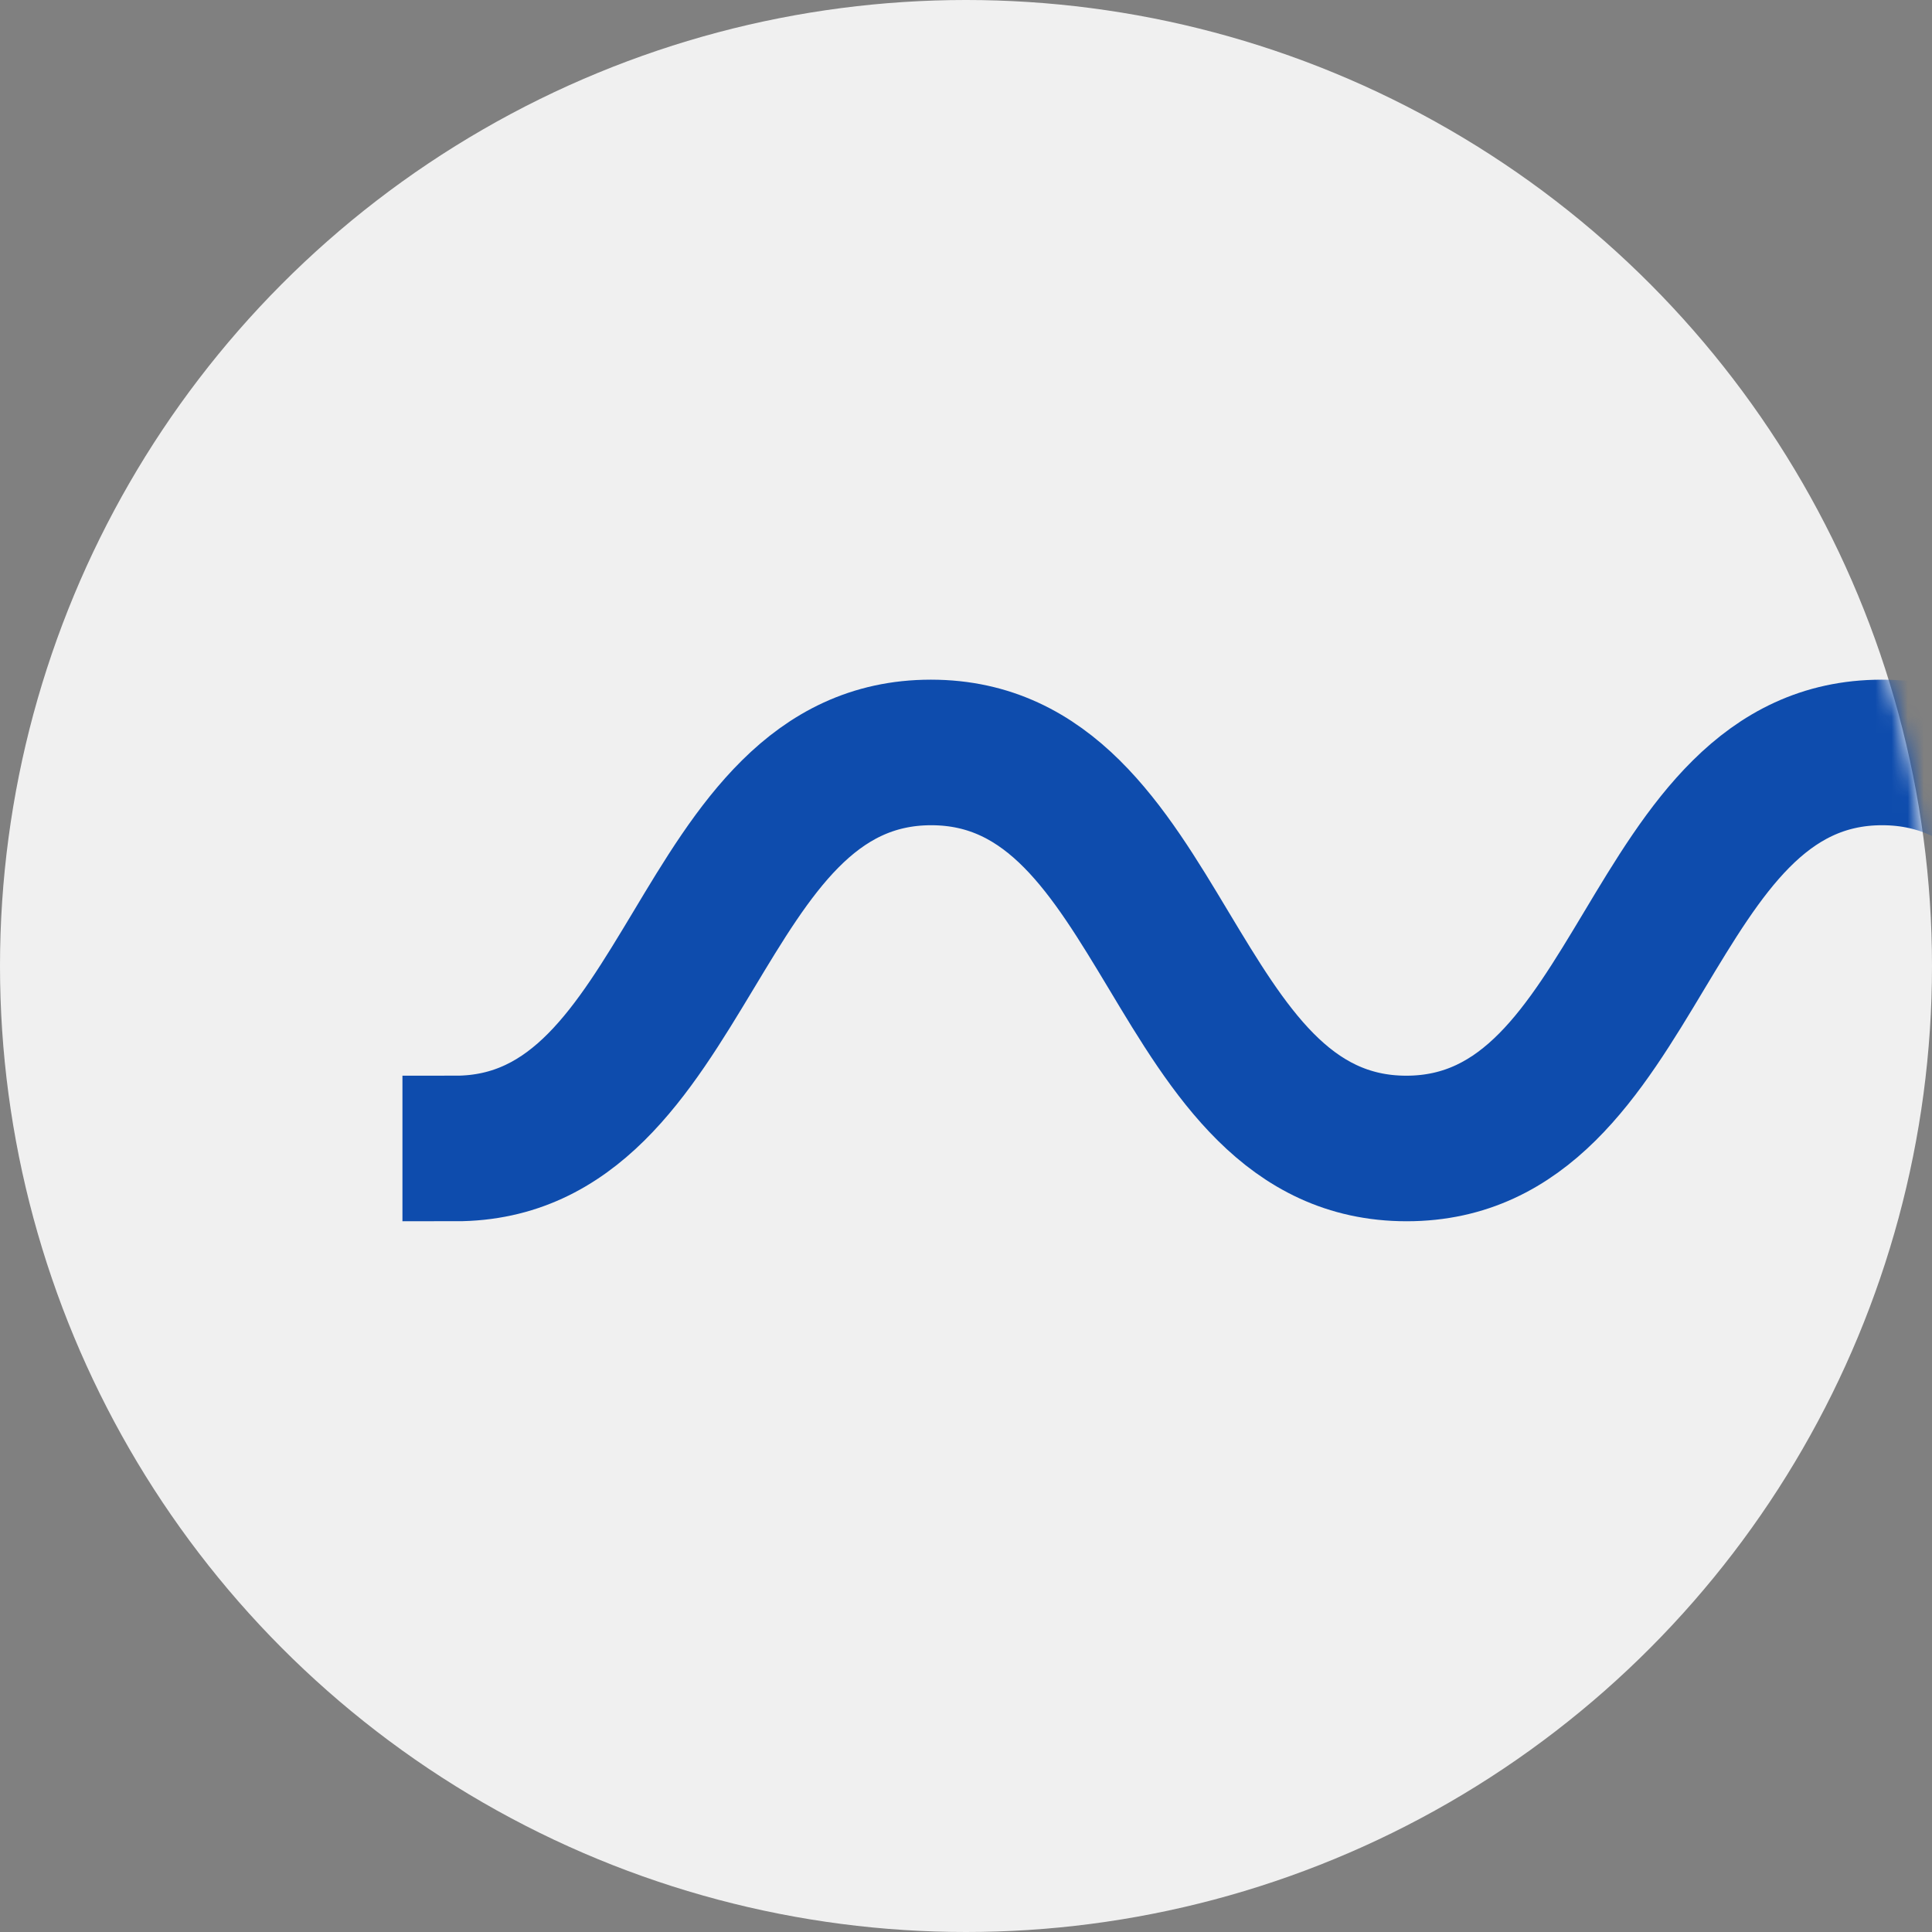
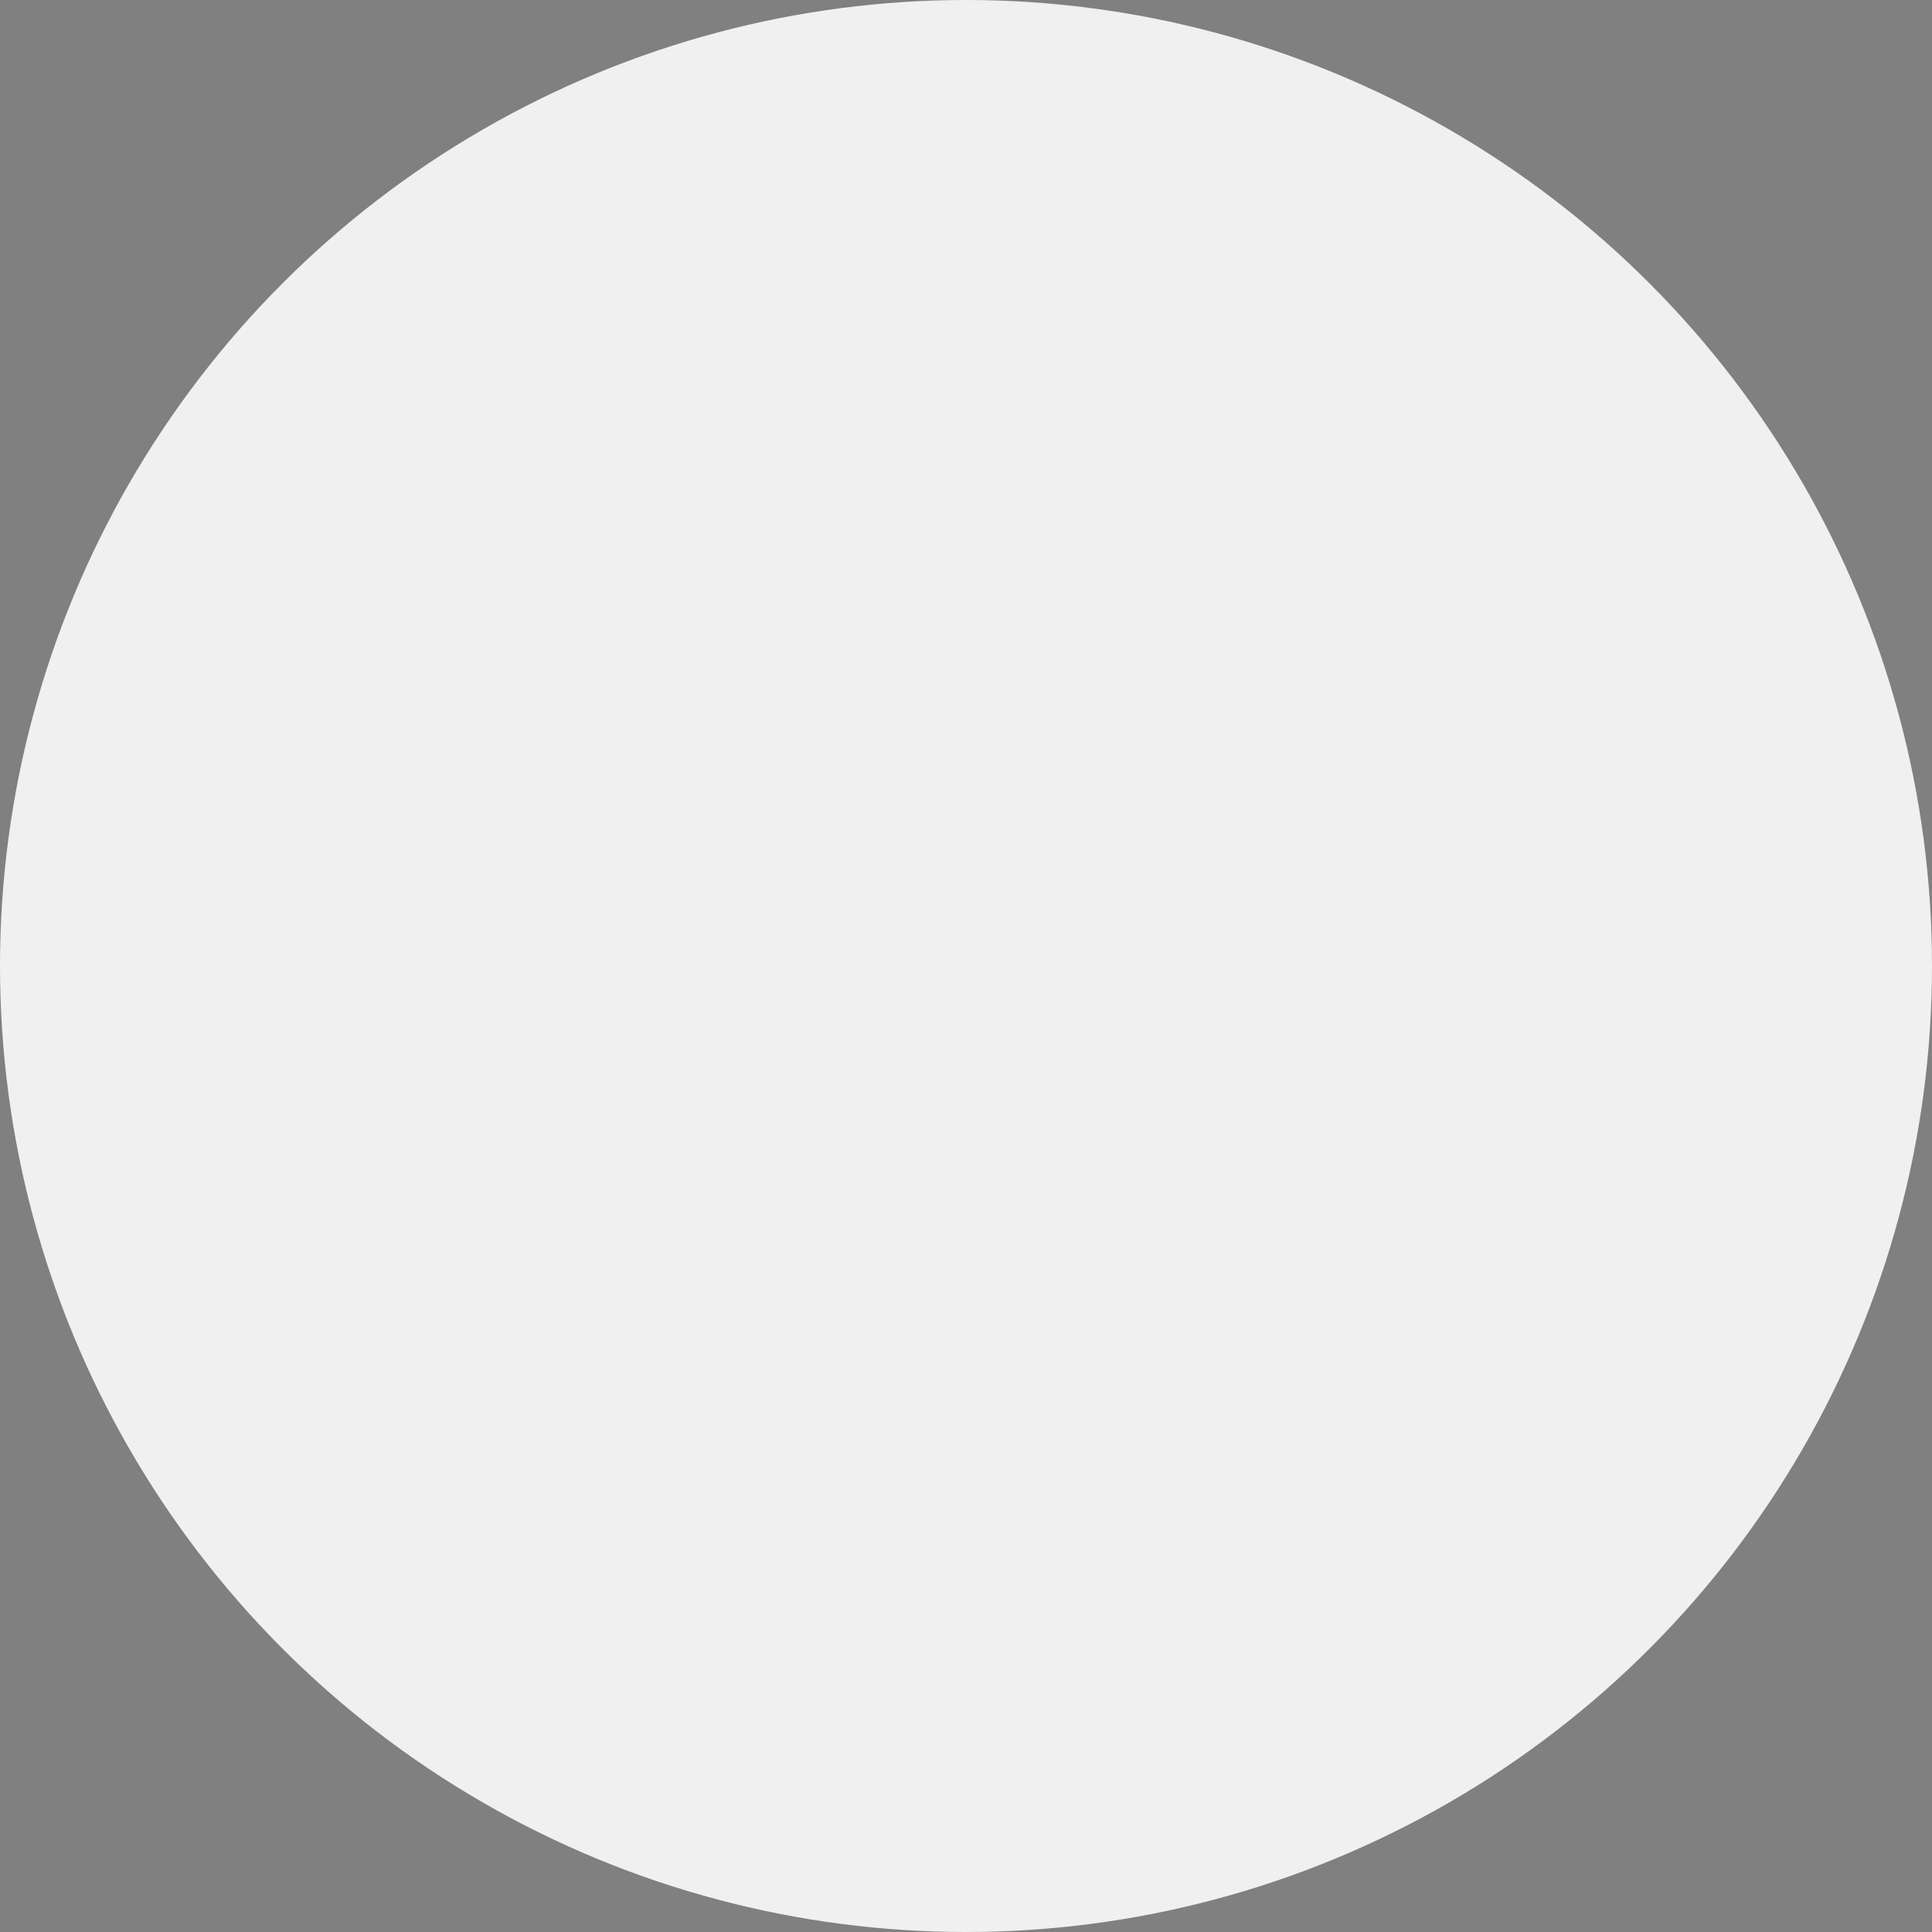
<svg xmlns="http://www.w3.org/2000/svg" width="120" height="120" viewBox="0 0 120 120" fill="none">
  <rect x="0" y="0" width="120" height="120" fill="#808080" stroke="none" />
  <circle cx="60" cy="60" r="60" fill="#F0F0F0" />
  <mask id="mask0_1103_59" style="mask-type:alpha" maskUnits="userSpaceOnUse" x="0" y="0" width="120" height="120">
    <circle cx="60" cy="60" r="60" fill="#1520B1" />
  </mask>
  <g mask="url(#mask0_1103_59)">
-     <path d="M206.624 72.503C206.258 72.527 205.893 72.564 205.505 72.564C197.53 72.564 193.609 66.033 189.809 59.712C186.176 53.673 182.753 47.966 175.963 47.966C169.173 47.966 165.739 53.673 162.117 59.712C158.329 66.033 154.408 72.564 146.432 72.564C138.457 72.564 134.536 66.033 130.748 59.712C127.115 53.673 123.692 47.966 116.902 47.966C110.112 47.966 106.689 53.673 103.056 59.712C99.267 66.033 95.346 72.564 87.371 72.564C79.396 72.564 75.474 66.033 71.686 59.712C68.053 53.673 64.63 47.966 57.84 47.966C51.05 47.966 47.627 53.673 43.994 59.712C40.184 66.033 36.262 72.564 28.287 72.564V70.104C35.077 70.104 38.5 64.398 42.133 58.359C45.921 52.037 49.843 45.506 57.818 45.506C65.793 45.506 69.714 52.037 73.503 58.359C77.136 64.398 80.559 70.104 87.349 70.104C94.139 70.104 97.573 64.398 101.195 58.359C104.983 52.037 108.904 45.506 116.88 45.506C124.855 45.506 128.776 52.037 132.564 58.359C136.198 64.398 139.62 70.104 146.41 70.104C153.2 70.104 156.634 64.398 160.256 58.359C164.045 52.037 167.966 45.506 175.941 45.506C183.916 45.506 187.838 52.037 191.637 58.359C195.27 64.398 198.693 70.104 205.483 70.104C205.871 70.104 206.236 70.08 206.602 70.043V72.503H206.624Z" fill="#F0F0F0" stroke="#0E4CAD" stroke-width="6.581" />
-   </g>
+     </g>
</svg>